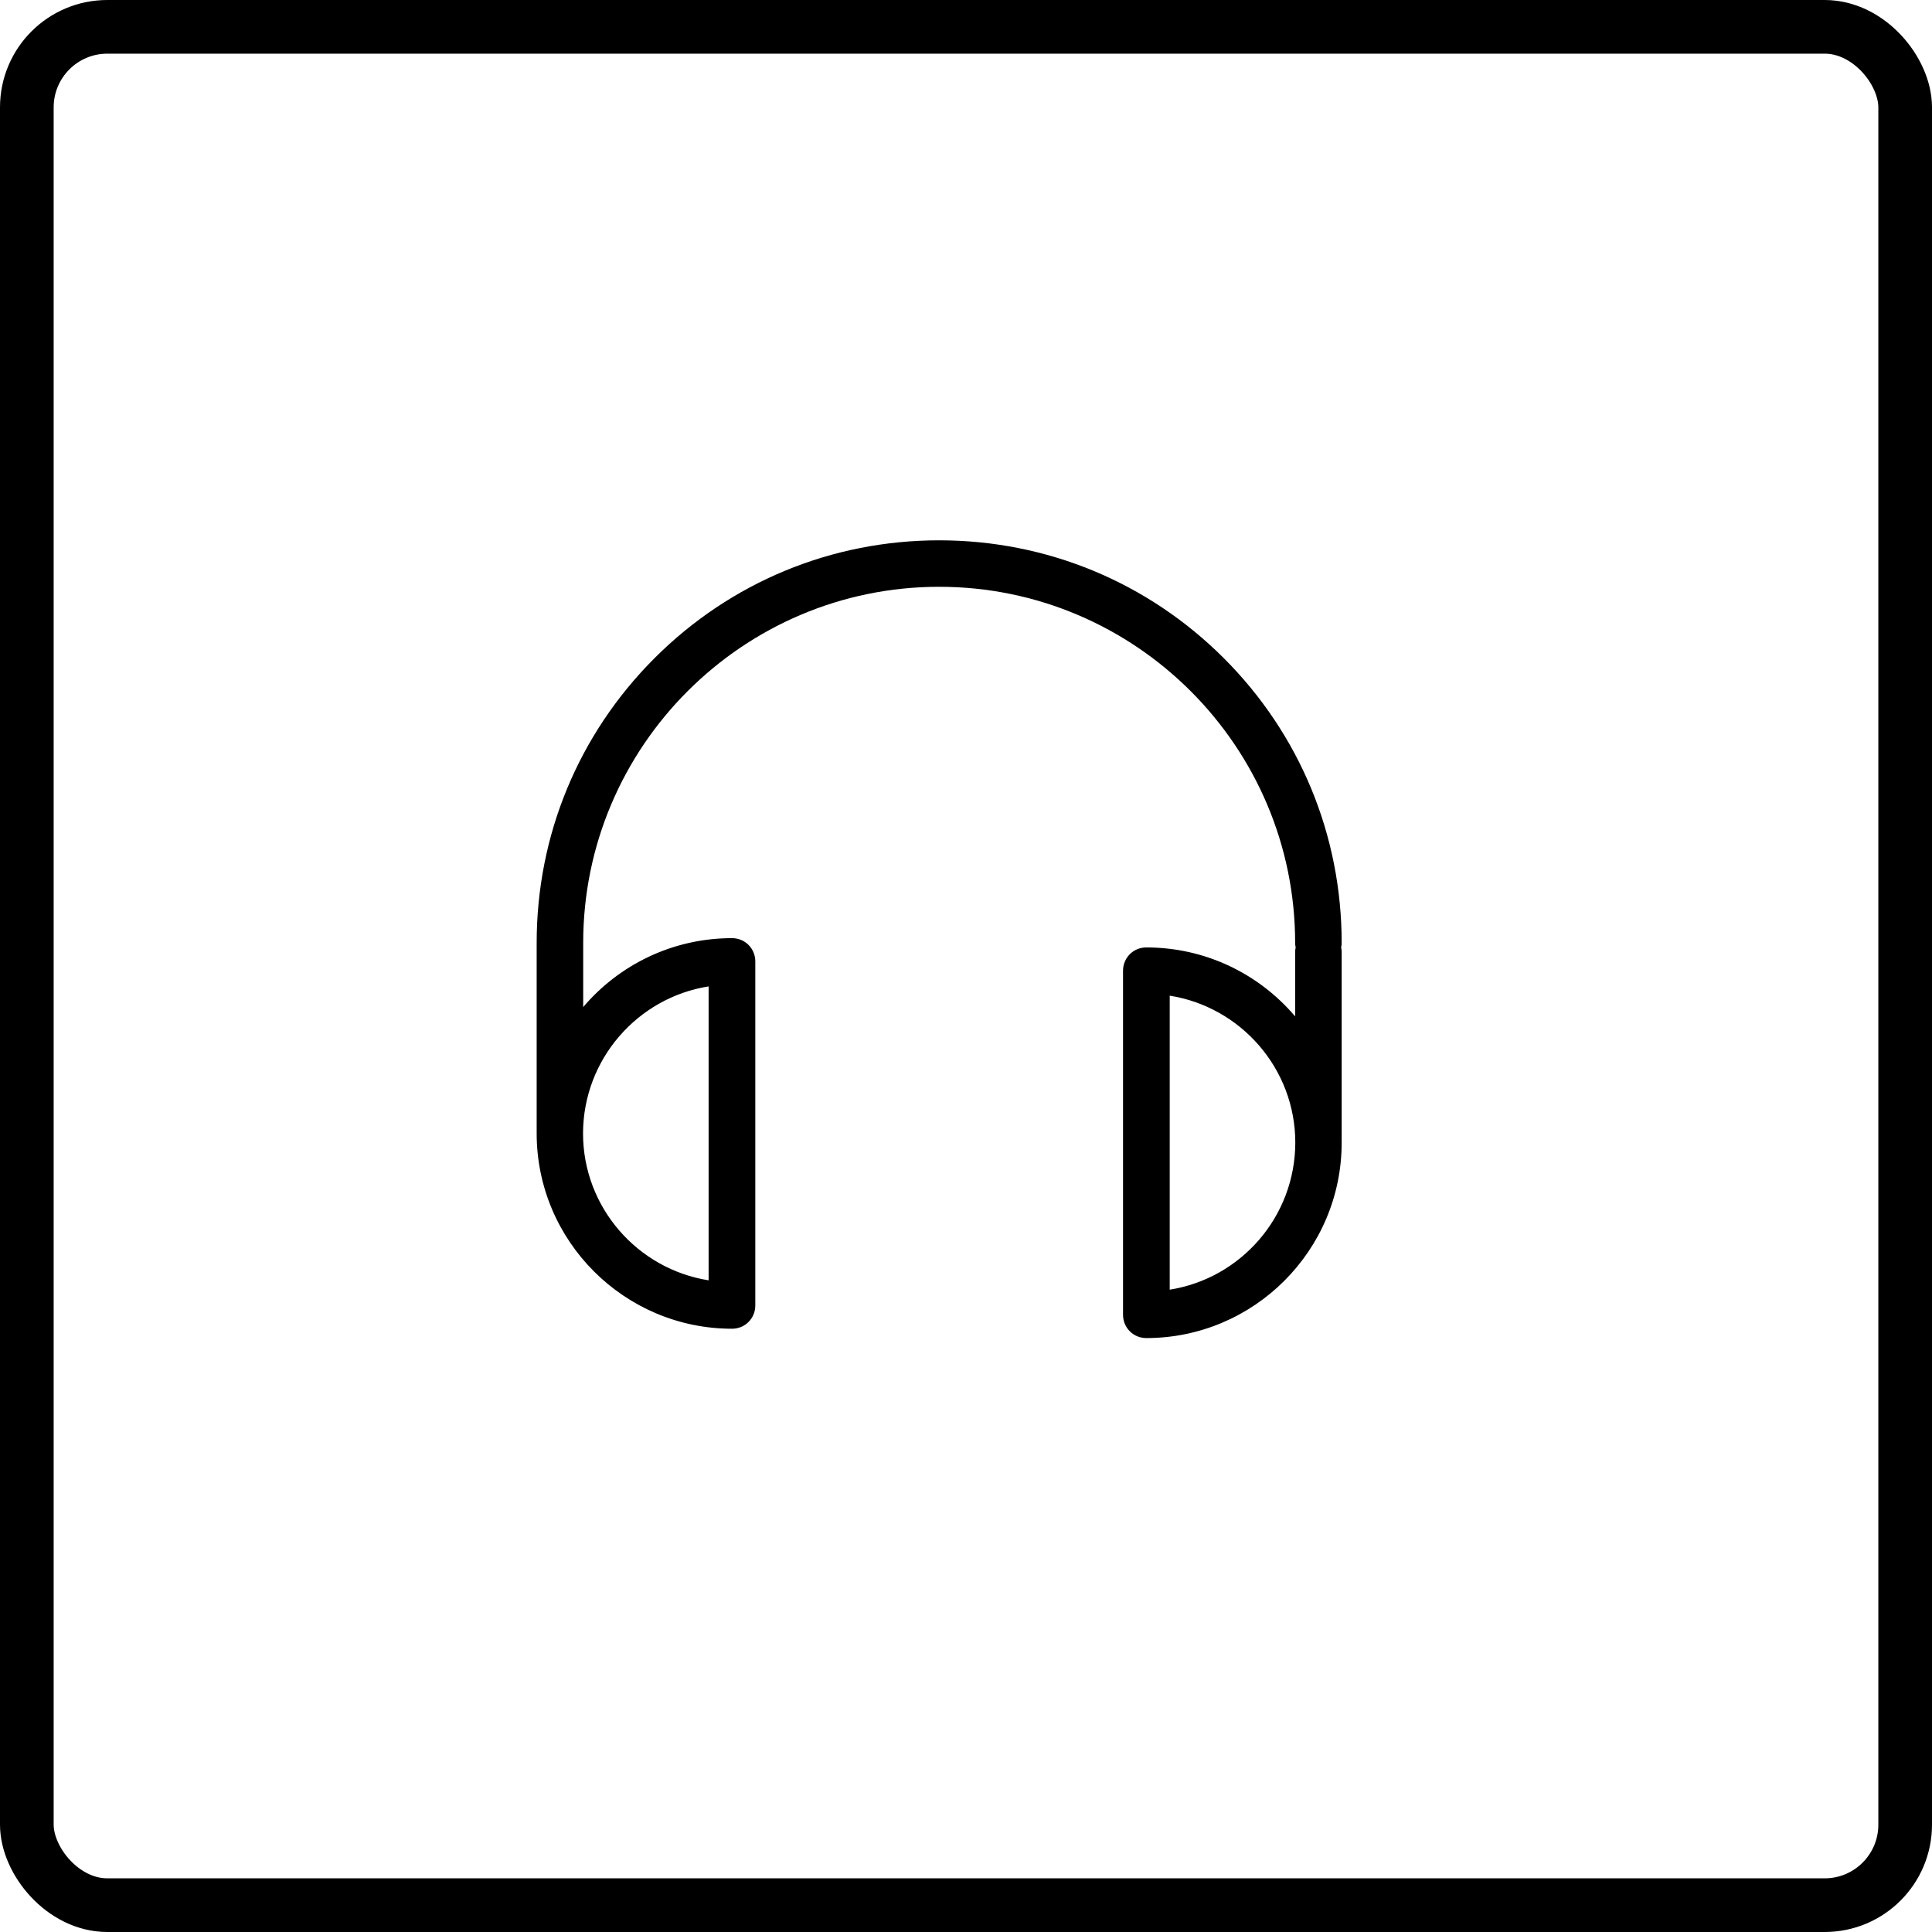
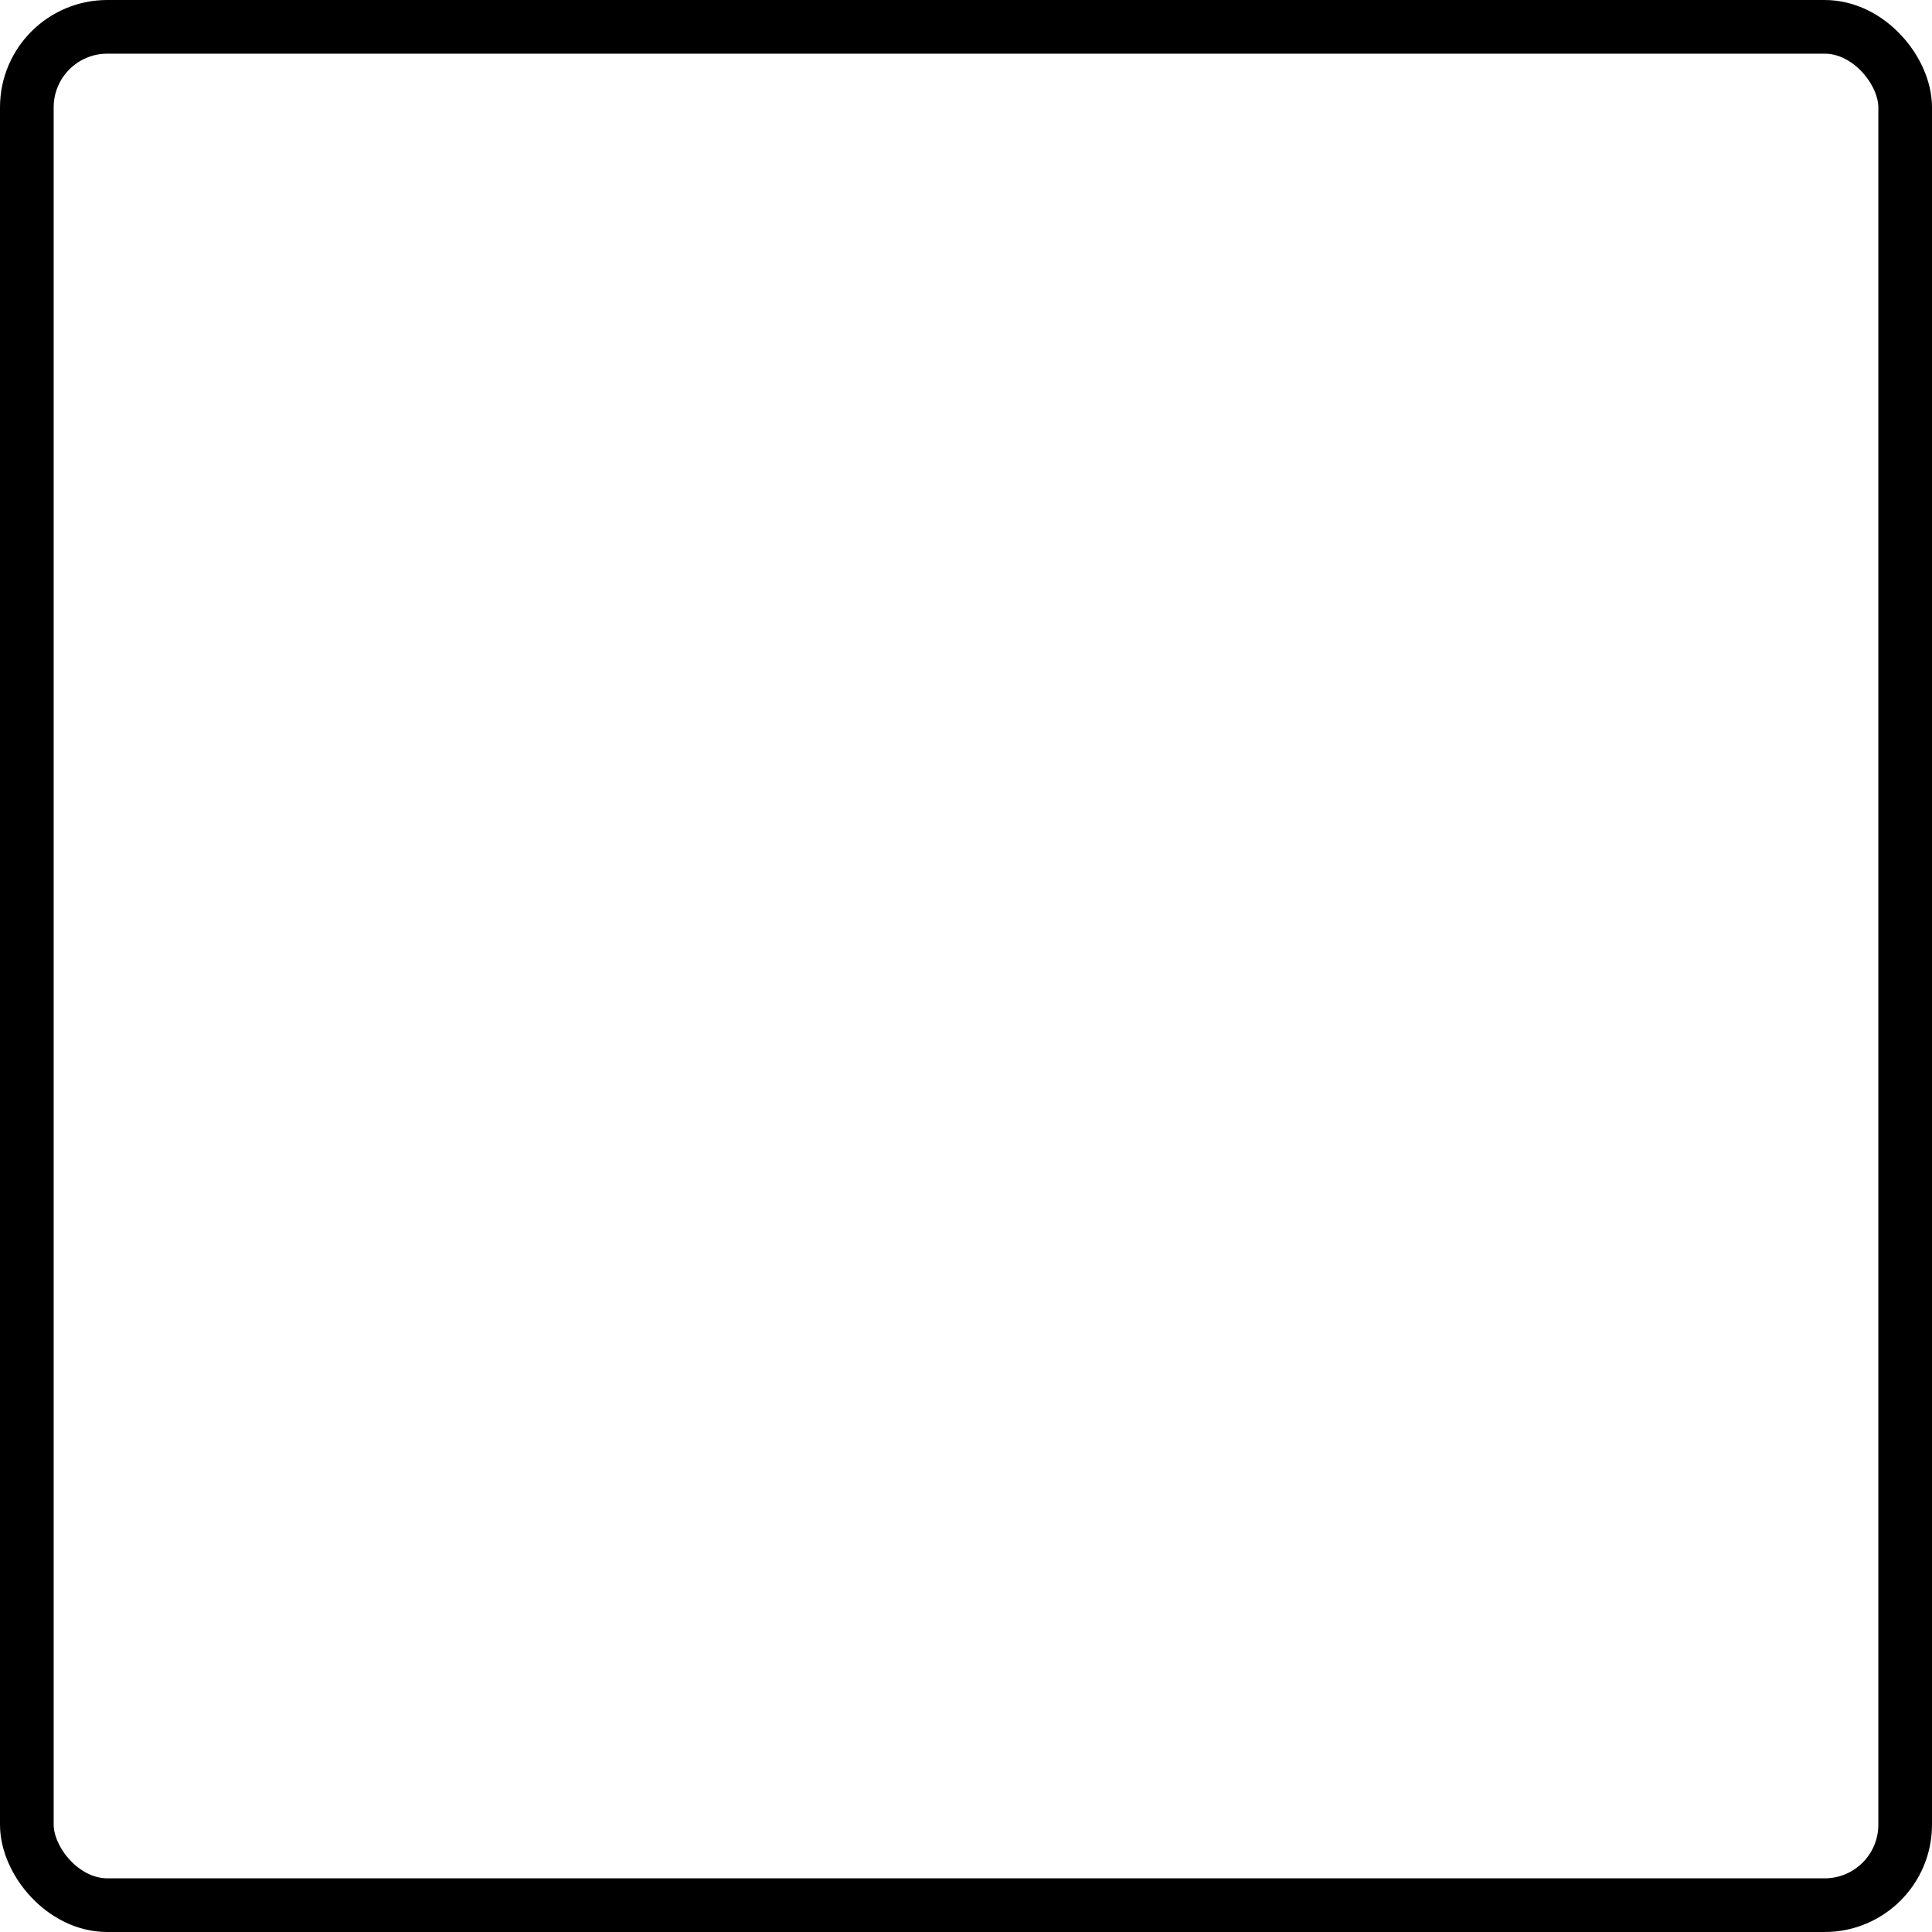
<svg xmlns="http://www.w3.org/2000/svg" width="36" height="36" viewBox="0 0 36 36" fill="none">
-   <path d="M25 17.568C25 15.564 24.22 13.68 22.804 12.264C21.388 10.848 19.503 10.068 17.5 10.068C15.497 10.068 13.612 10.848 12.196 12.264C10.78 13.68 10 15.564 10 17.568V21.119C10 23.125 11.634 24.759 13.641 24.759C13.882 24.759 14.074 24.567 14.074 24.326V17.914C14.074 17.674 13.882 17.481 13.641 17.481C12.53 17.481 11.535 17.979 10.867 18.765V17.568C10.867 13.911 13.843 10.934 17.5 10.934C21.157 10.934 24.133 13.911 24.133 17.568C24.133 17.596 24.136 17.625 24.143 17.654C24.136 17.683 24.133 17.712 24.133 17.741V18.939C23.465 18.152 22.47 17.654 21.359 17.654C21.118 17.654 20.926 17.847 20.926 18.088V24.499C20.926 24.74 21.118 24.933 21.359 24.933C23.366 24.933 25 23.299 25 21.292V17.741C25 17.712 24.997 17.683 24.99 17.654C24.997 17.625 25 17.596 25 17.568ZM13.204 18.38V23.857C11.881 23.648 10.864 22.499 10.864 21.119C10.867 19.738 11.881 18.589 13.204 18.38ZM21.796 24.031V18.553C23.119 18.762 24.136 19.911 24.136 21.292C24.133 22.676 23.119 23.822 21.796 24.031Z" fill="currentColor" />
  <rect x="0.5" y="0.5" width="35" height="35" rx="1.5" stroke="currentColor" />
</svg>